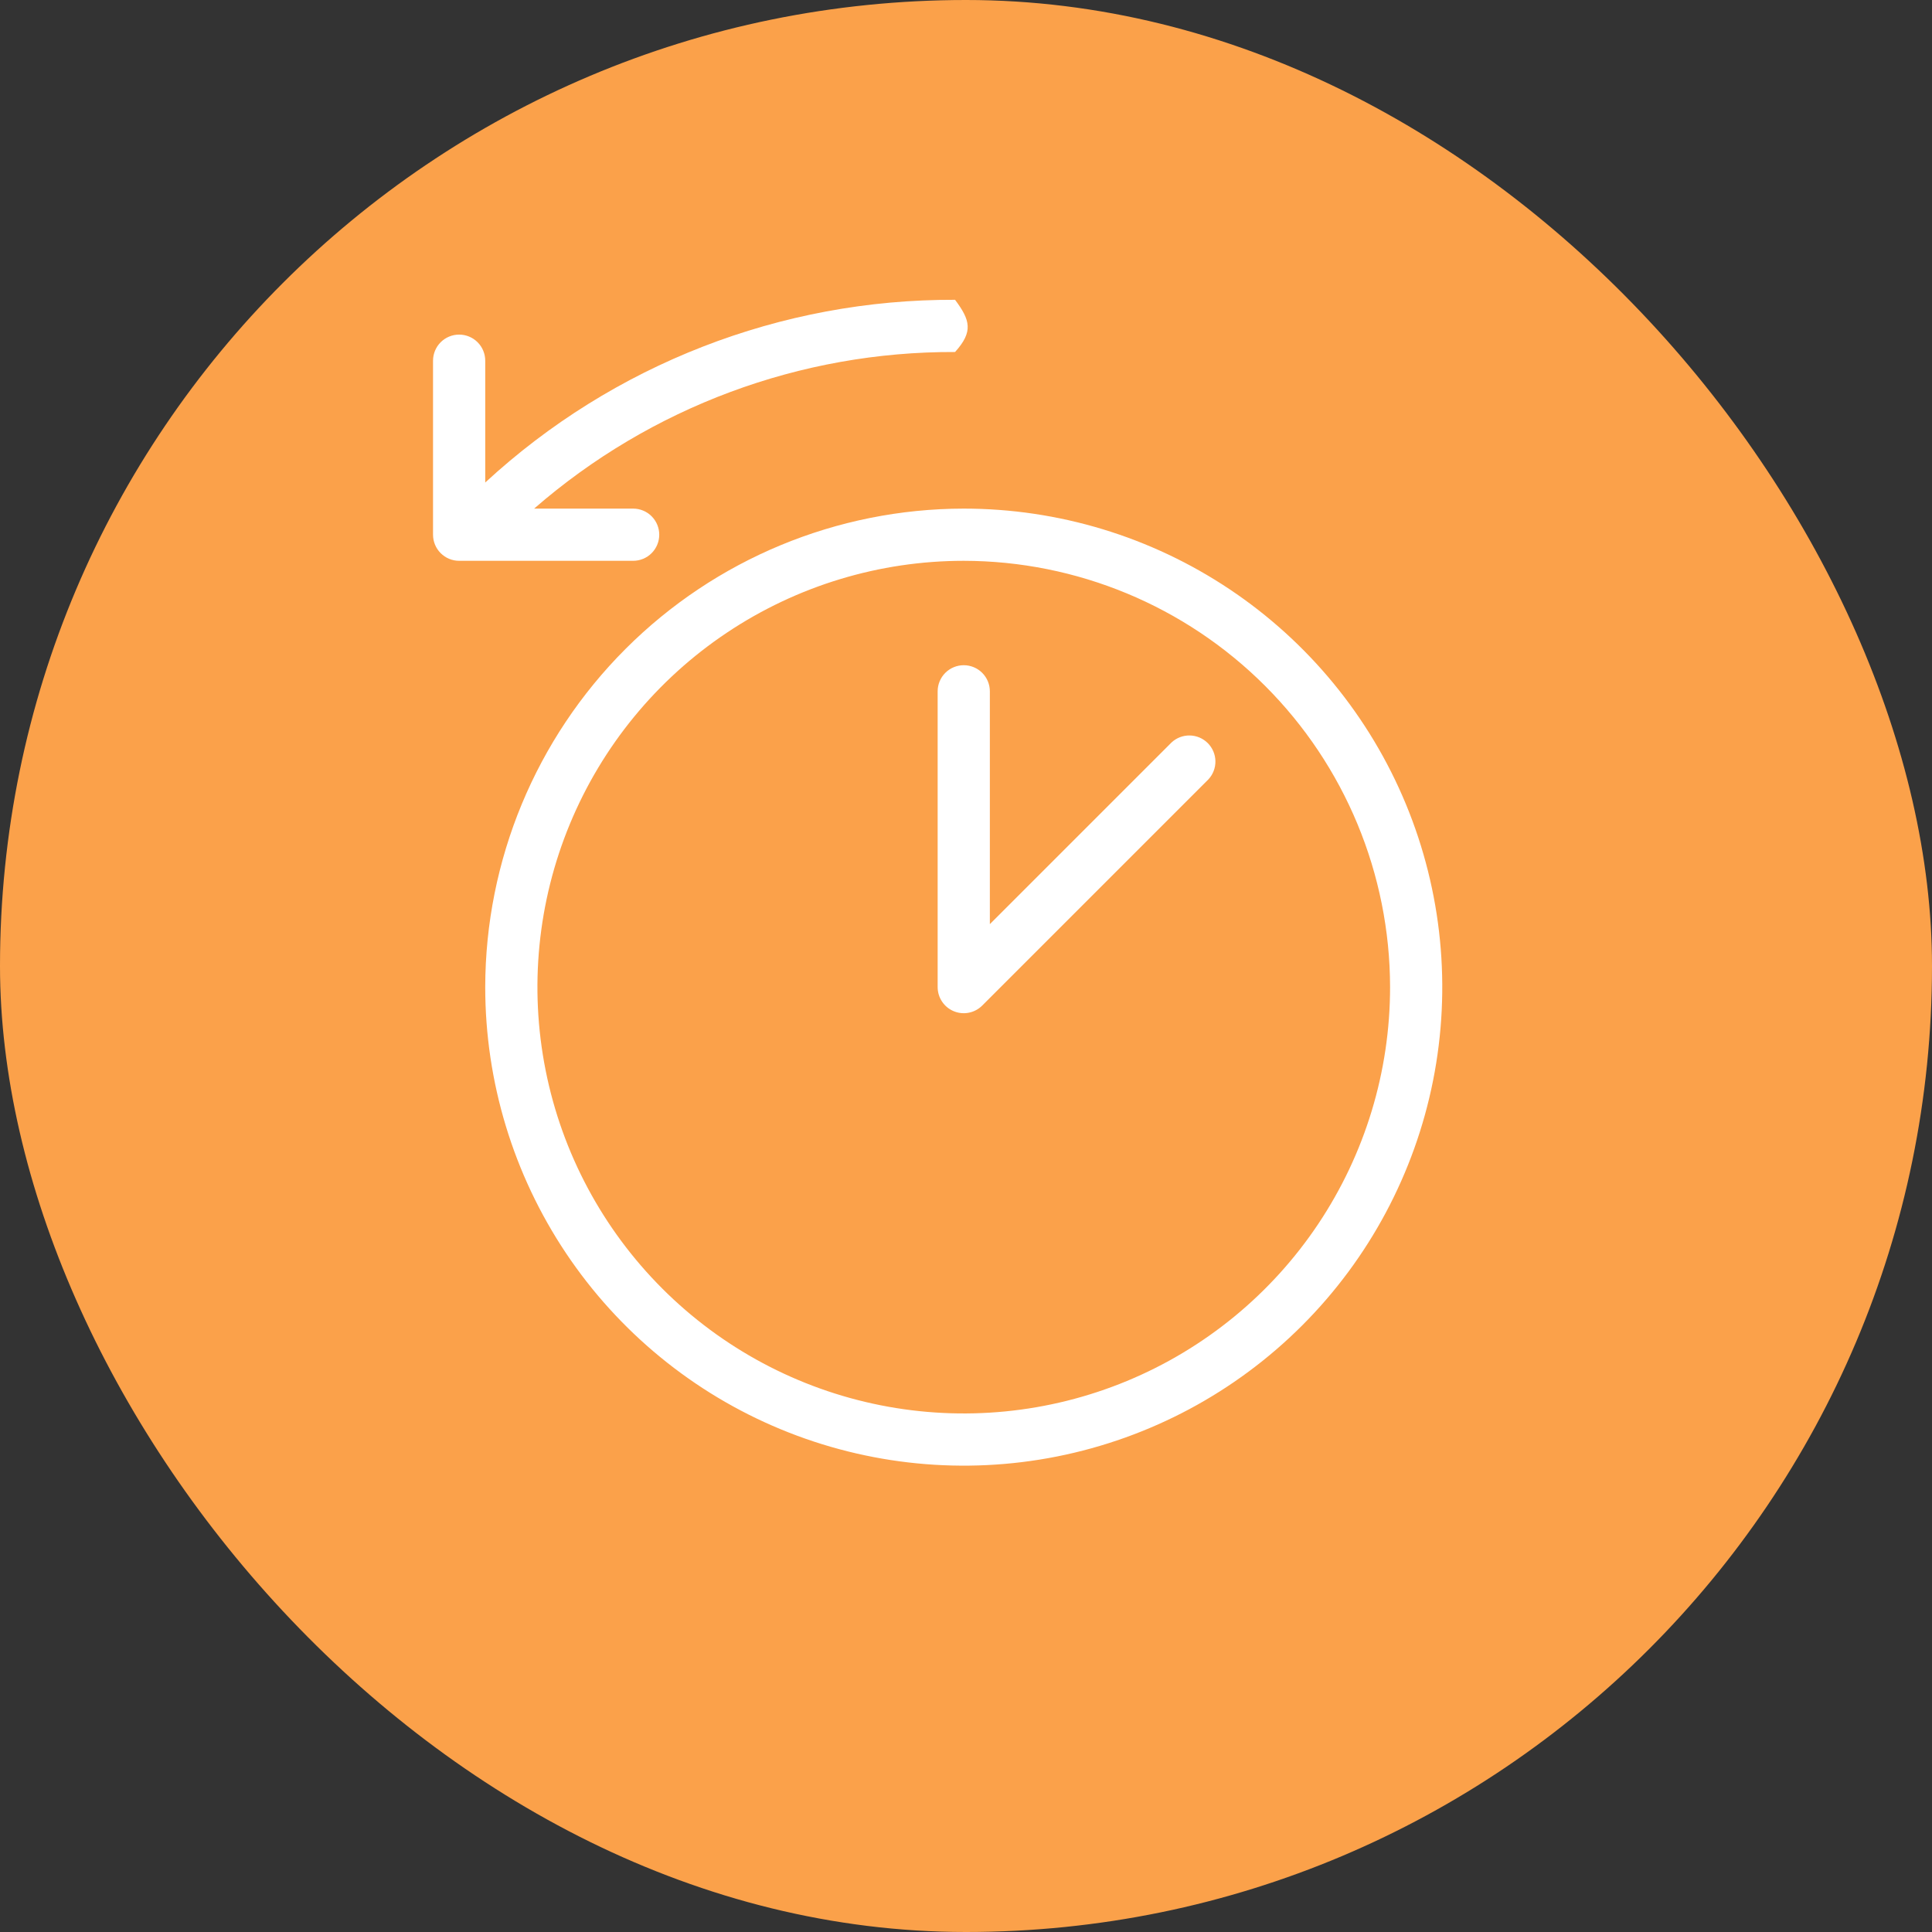
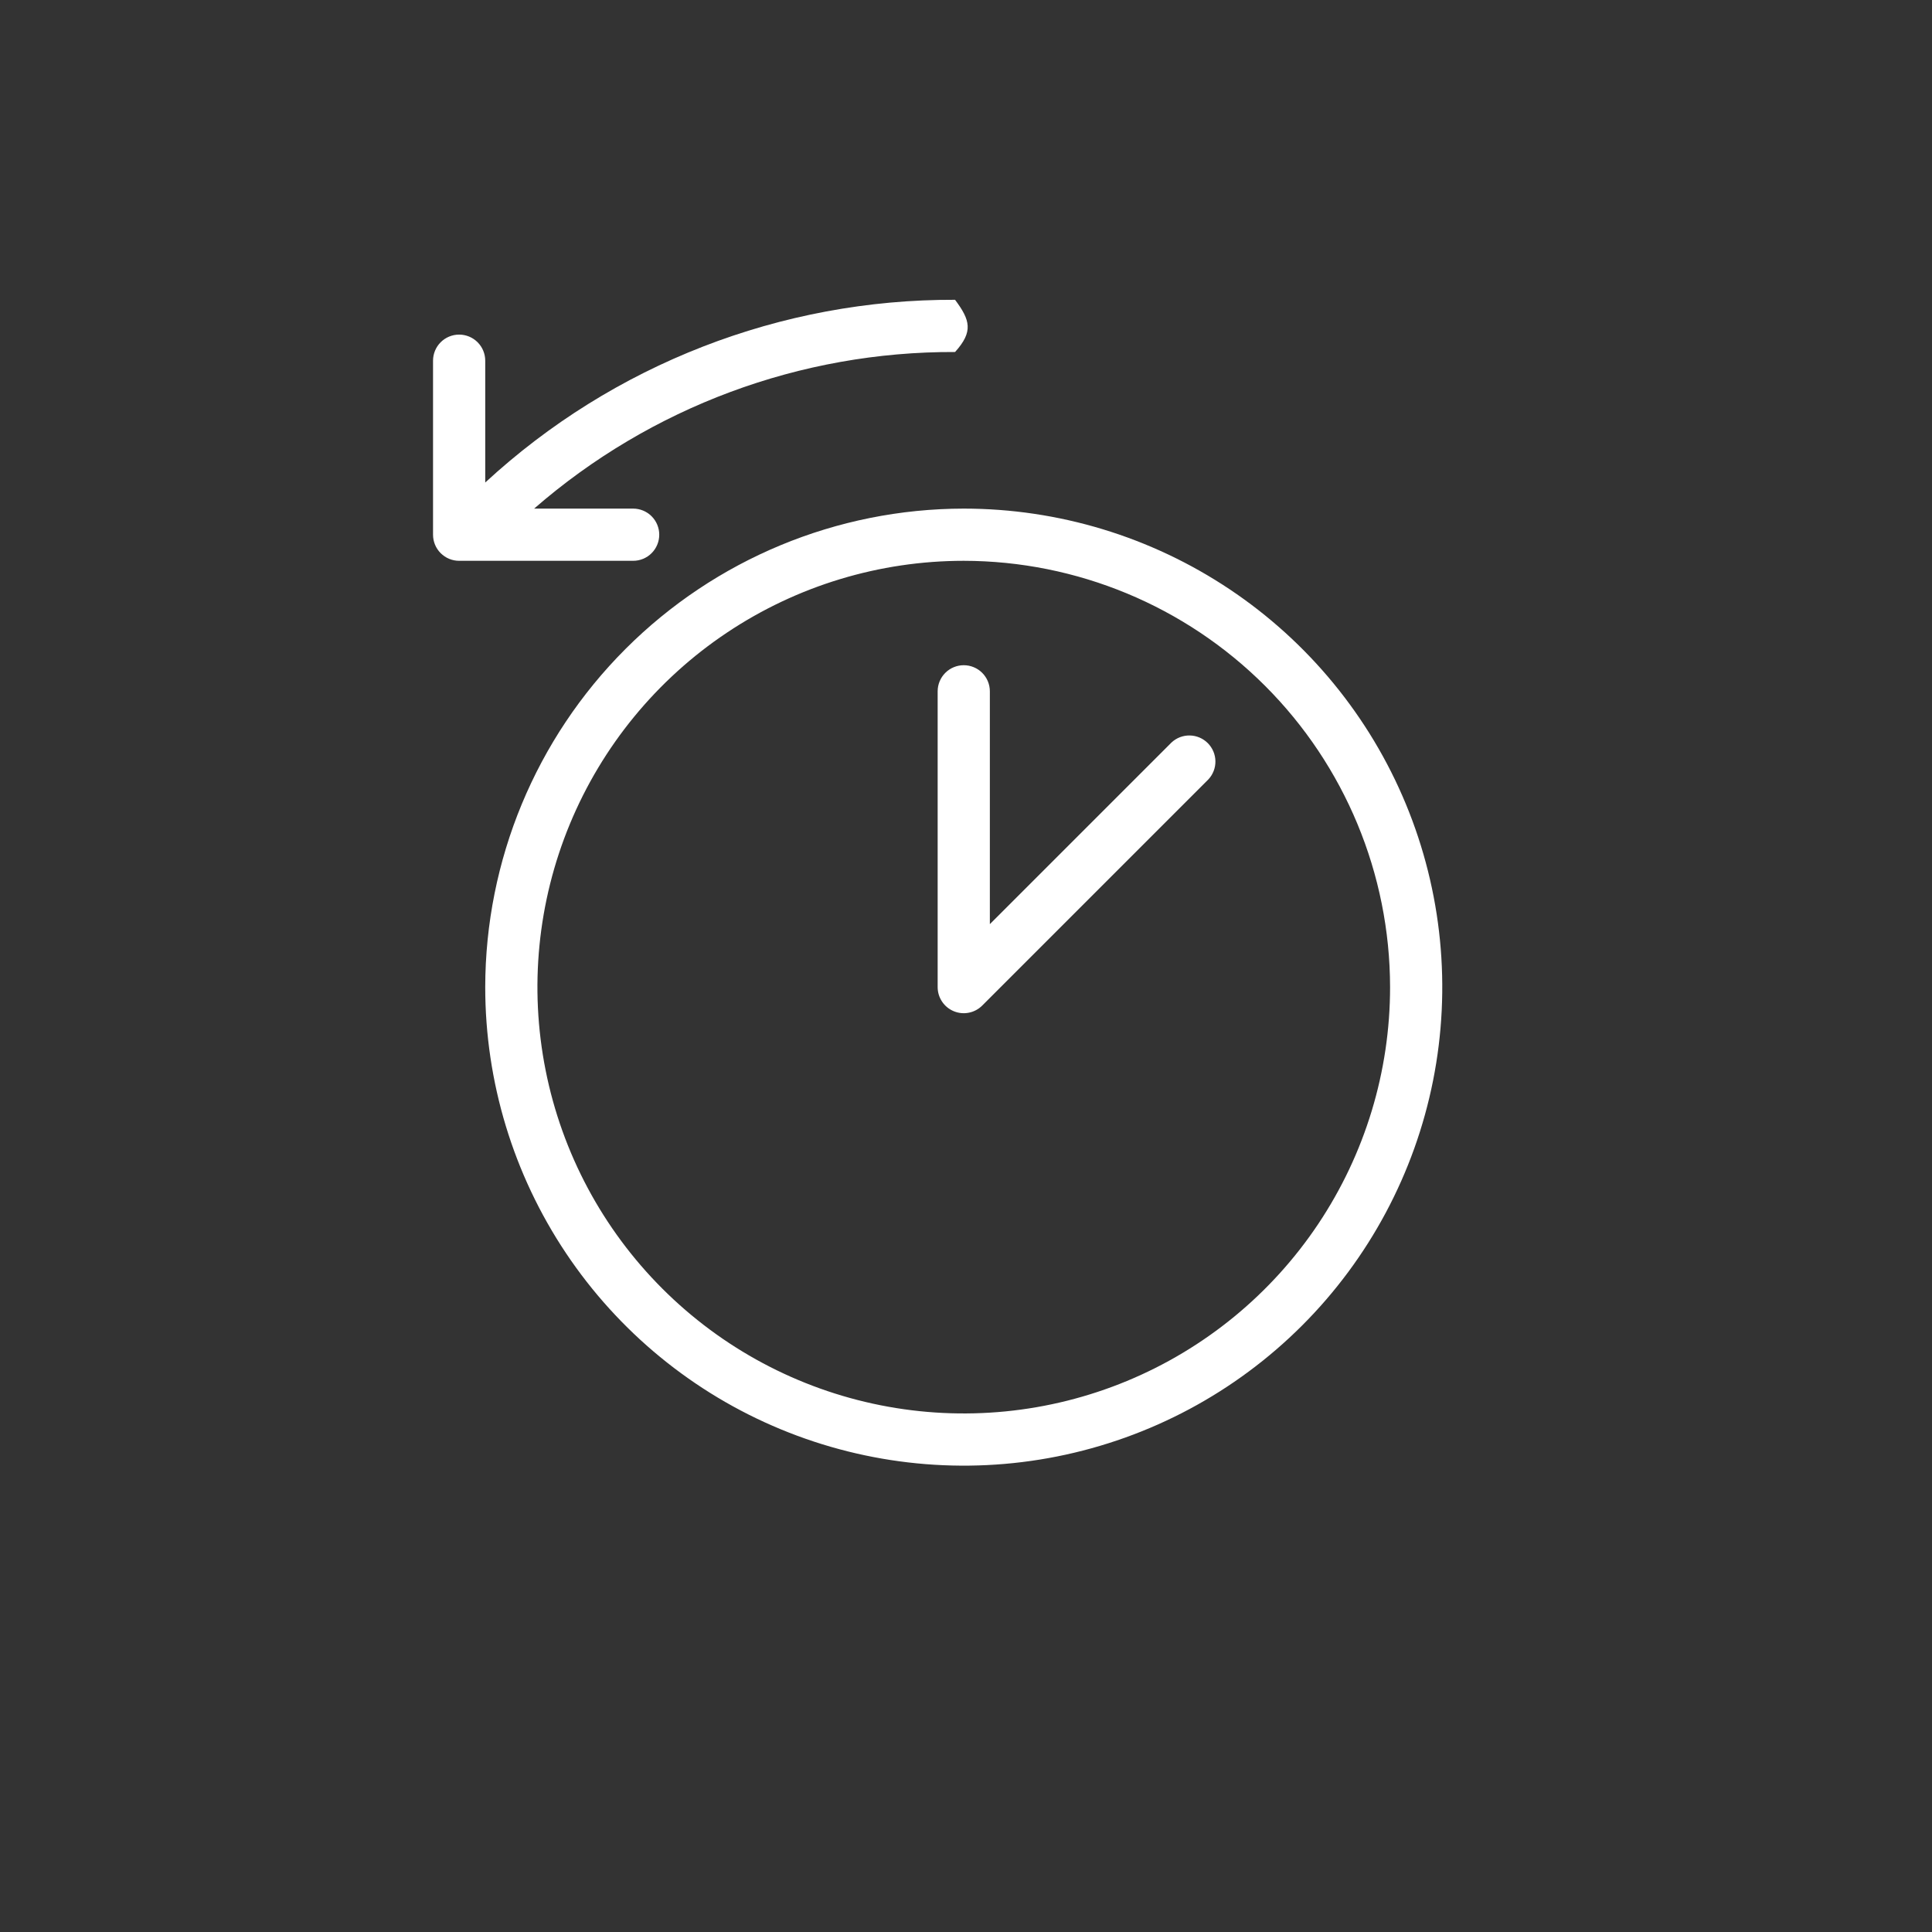
<svg xmlns="http://www.w3.org/2000/svg" width="256" height="256" viewBox="0 0 256 256" fill="none">
  <rect x="0" y="0" width="256" height="256" fill="#333333" stroke="none" />
-   <rect width="256" height="256" rx="128" fill="#FBA14A" />
  <path d="M64.296 63.935L64.296 47.795C64.296 46.877 63.932 45.998 63.283 45.349C62.635 44.701 61.755 44.336 60.838 44.336C59.921 44.336 59.041 44.701 58.392 45.349C57.744 45.998 57.379 46.877 57.379 47.795L57.379 70.852C57.379 71.769 57.744 72.649 58.392 73.297C59.041 73.946 59.921 74.31 60.838 74.31L83.895 74.31C84.812 74.31 85.692 73.946 86.341 73.297C86.989 72.649 87.354 71.769 87.354 70.852C87.354 69.935 86.989 69.055 86.341 68.406C85.692 67.758 84.812 67.393 83.895 67.393L70.775 67.393C86.233 53.937 106.057 46.561 126.551 46.642C128.989 43.941 128.566 42.427 126.551 39.725C103.486 39.64 81.244 48.29 64.296 63.935Z" fill="white" />
  <path d="M64.295 130.8C64.295 143.341 68.014 155.6 74.981 166.027C81.948 176.454 91.851 184.581 103.437 189.38C115.023 194.179 127.772 195.435 140.072 192.989C152.372 190.542 163.67 184.503 172.537 175.635C181.405 166.768 187.444 155.47 189.891 143.17C192.337 130.87 191.081 118.121 186.282 106.535C181.483 94.949 173.356 85.046 162.929 78.079C152.502 71.112 140.243 67.393 127.702 67.393C110.891 67.411 94.774 74.098 82.887 85.985C71 97.872 64.314 113.989 64.295 130.8V130.8ZM184.192 130.8C184.192 141.973 180.879 152.894 174.672 162.184C168.464 171.474 159.642 178.714 149.32 182.99C138.998 187.265 127.639 188.384 116.681 186.204C105.723 184.025 95.658 178.645 87.758 170.744C79.858 162.844 74.477 152.779 72.298 141.821C70.118 130.863 71.237 119.504 75.512 109.182C79.788 98.86 87.028 90.038 96.318 83.831C105.608 77.623 116.529 74.31 127.702 74.31C142.678 74.329 157.036 80.286 167.626 90.876C178.216 101.466 184.174 115.824 184.192 130.8V130.8Z" fill="white" />
  <path d="M124.244 91.603L124.244 130.8C124.245 131.483 124.448 132.152 124.828 132.72C125.208 133.288 125.748 133.731 126.38 133.992C127.011 134.254 127.706 134.322 128.377 134.189C129.047 134.056 129.663 133.727 130.147 133.244L160.121 103.27C160.732 102.614 161.064 101.747 161.049 100.851C161.033 99.955 160.67 99.1 160.036 98.466C159.403 97.833 158.548 97.47 157.652 97.454C156.756 97.438 155.888 97.771 155.233 98.382L131.161 122.453L131.161 91.603C131.161 90.686 130.797 89.806 130.148 89.157C129.5 88.509 128.62 88.144 127.703 88.144C126.785 88.144 125.906 88.509 125.257 89.157C124.609 89.806 124.244 90.686 124.244 91.603Z" fill="white" />
</svg>